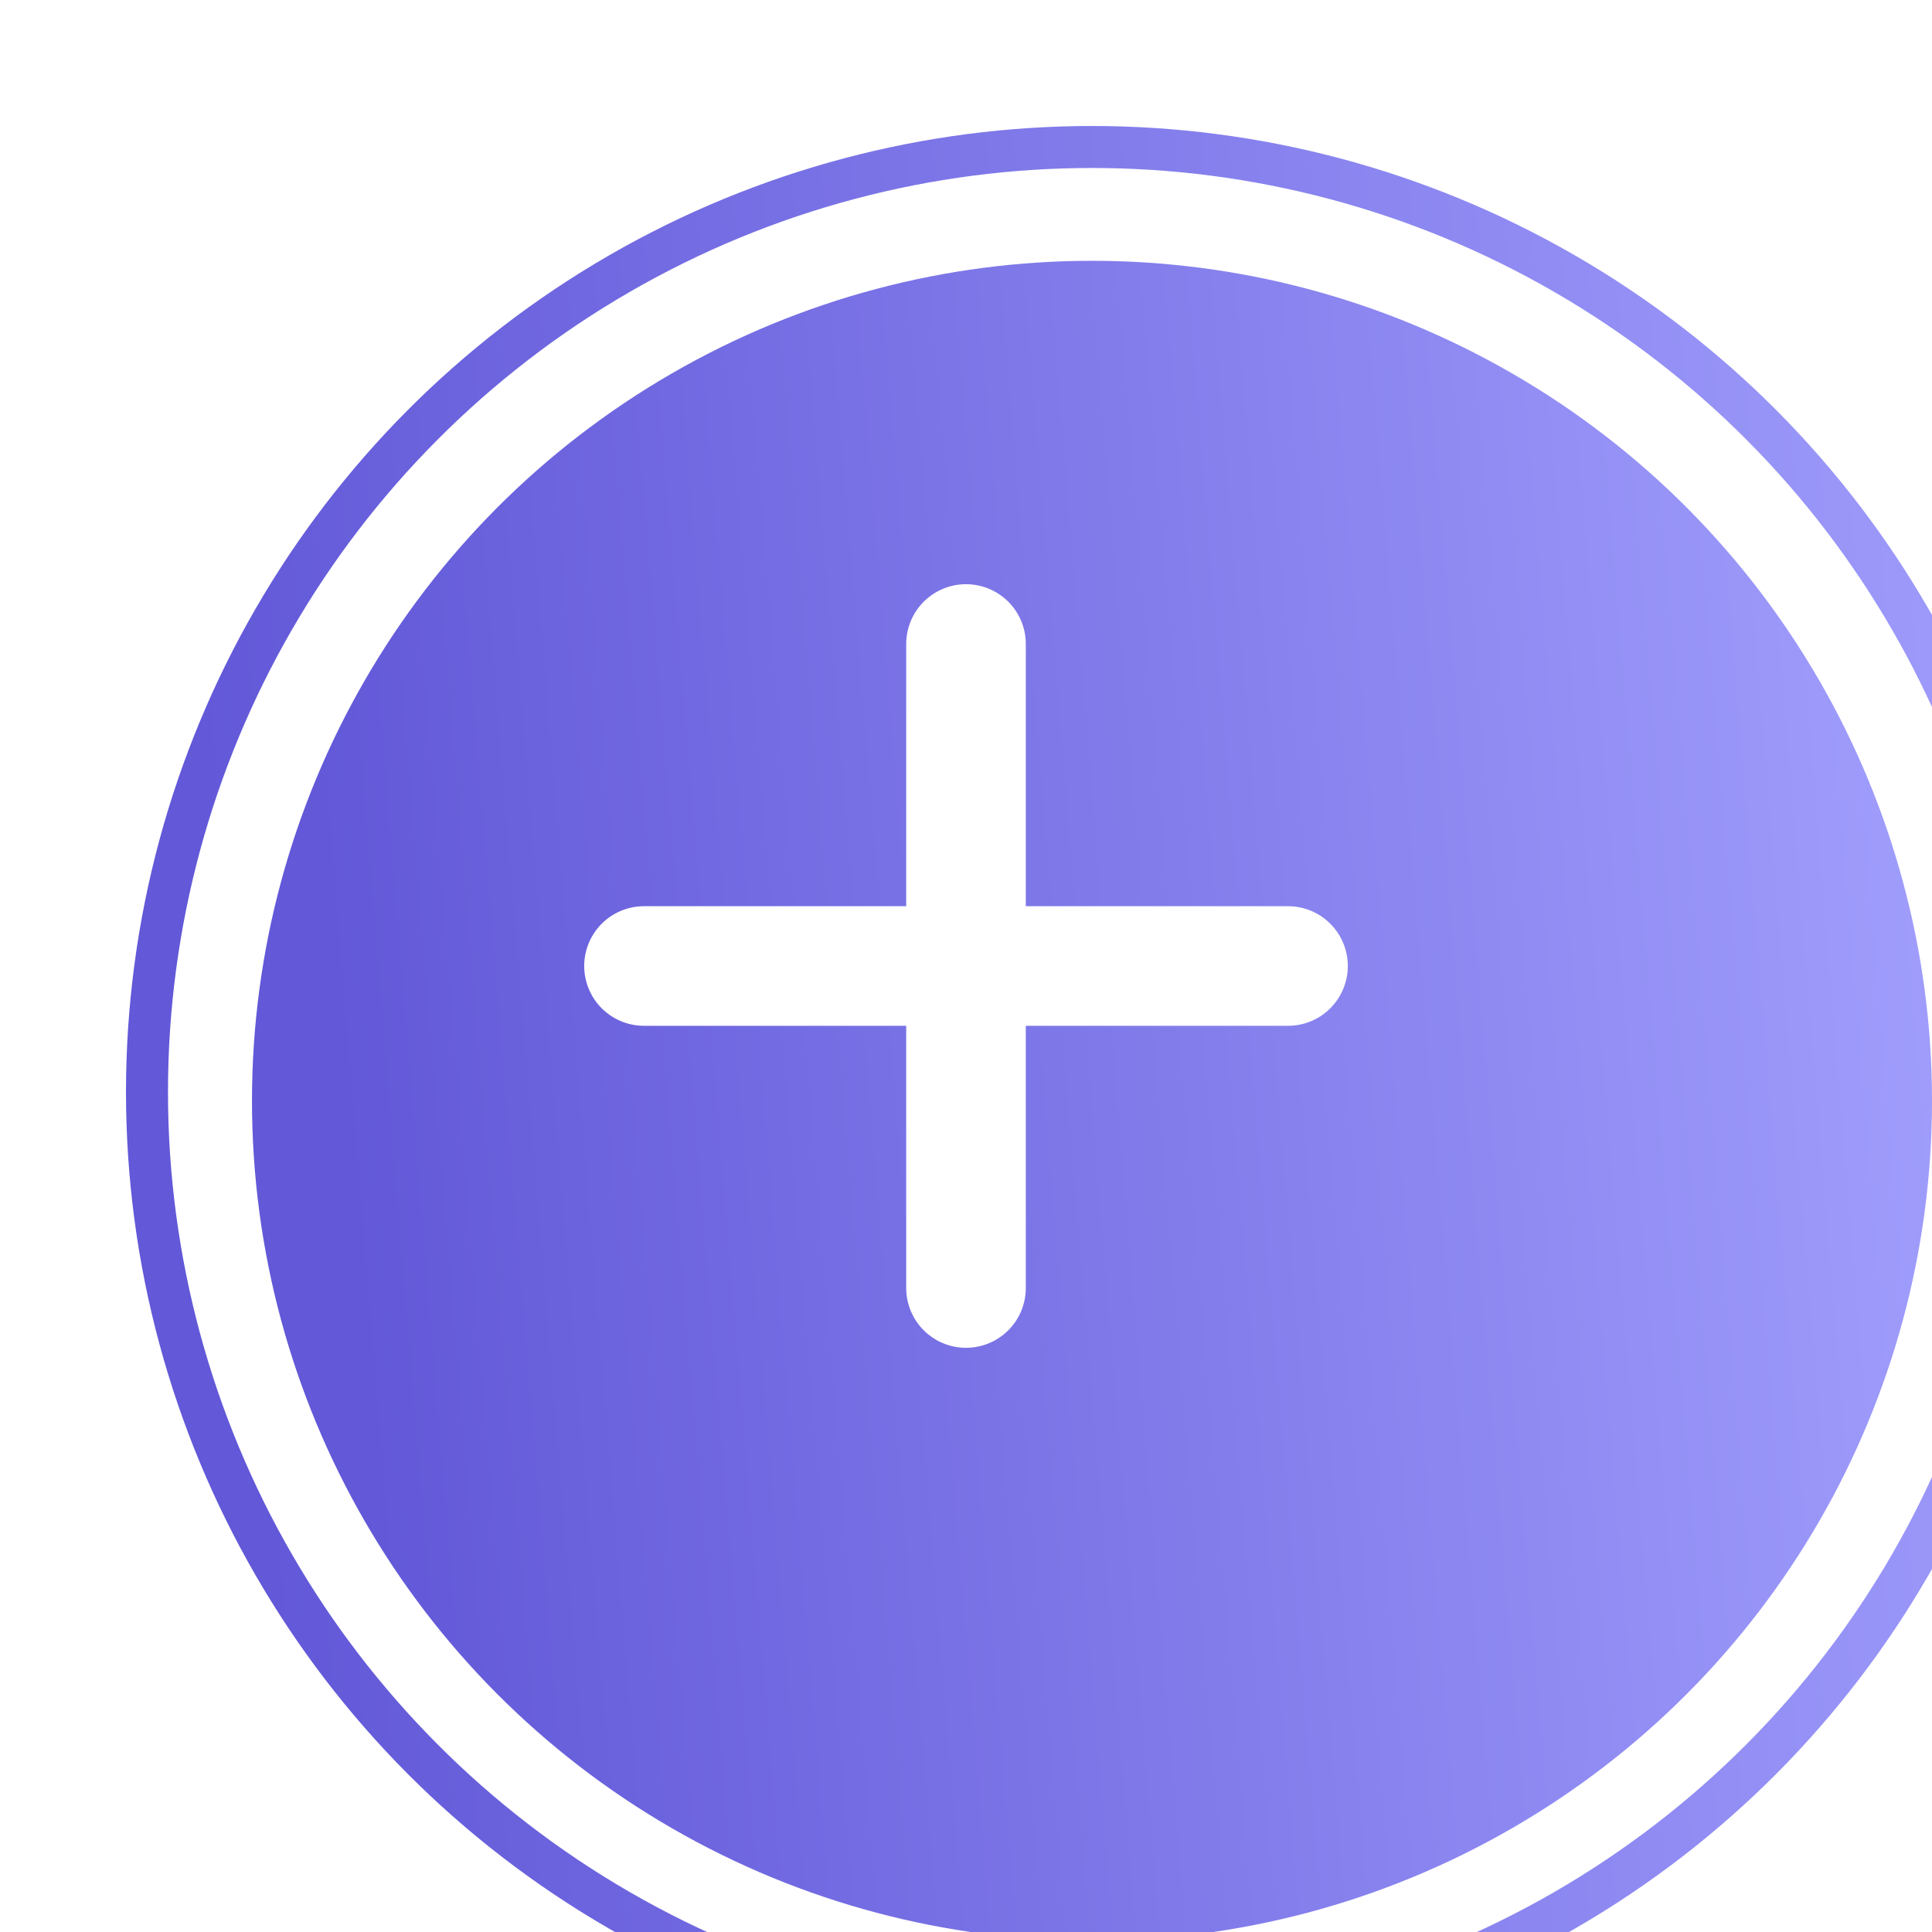
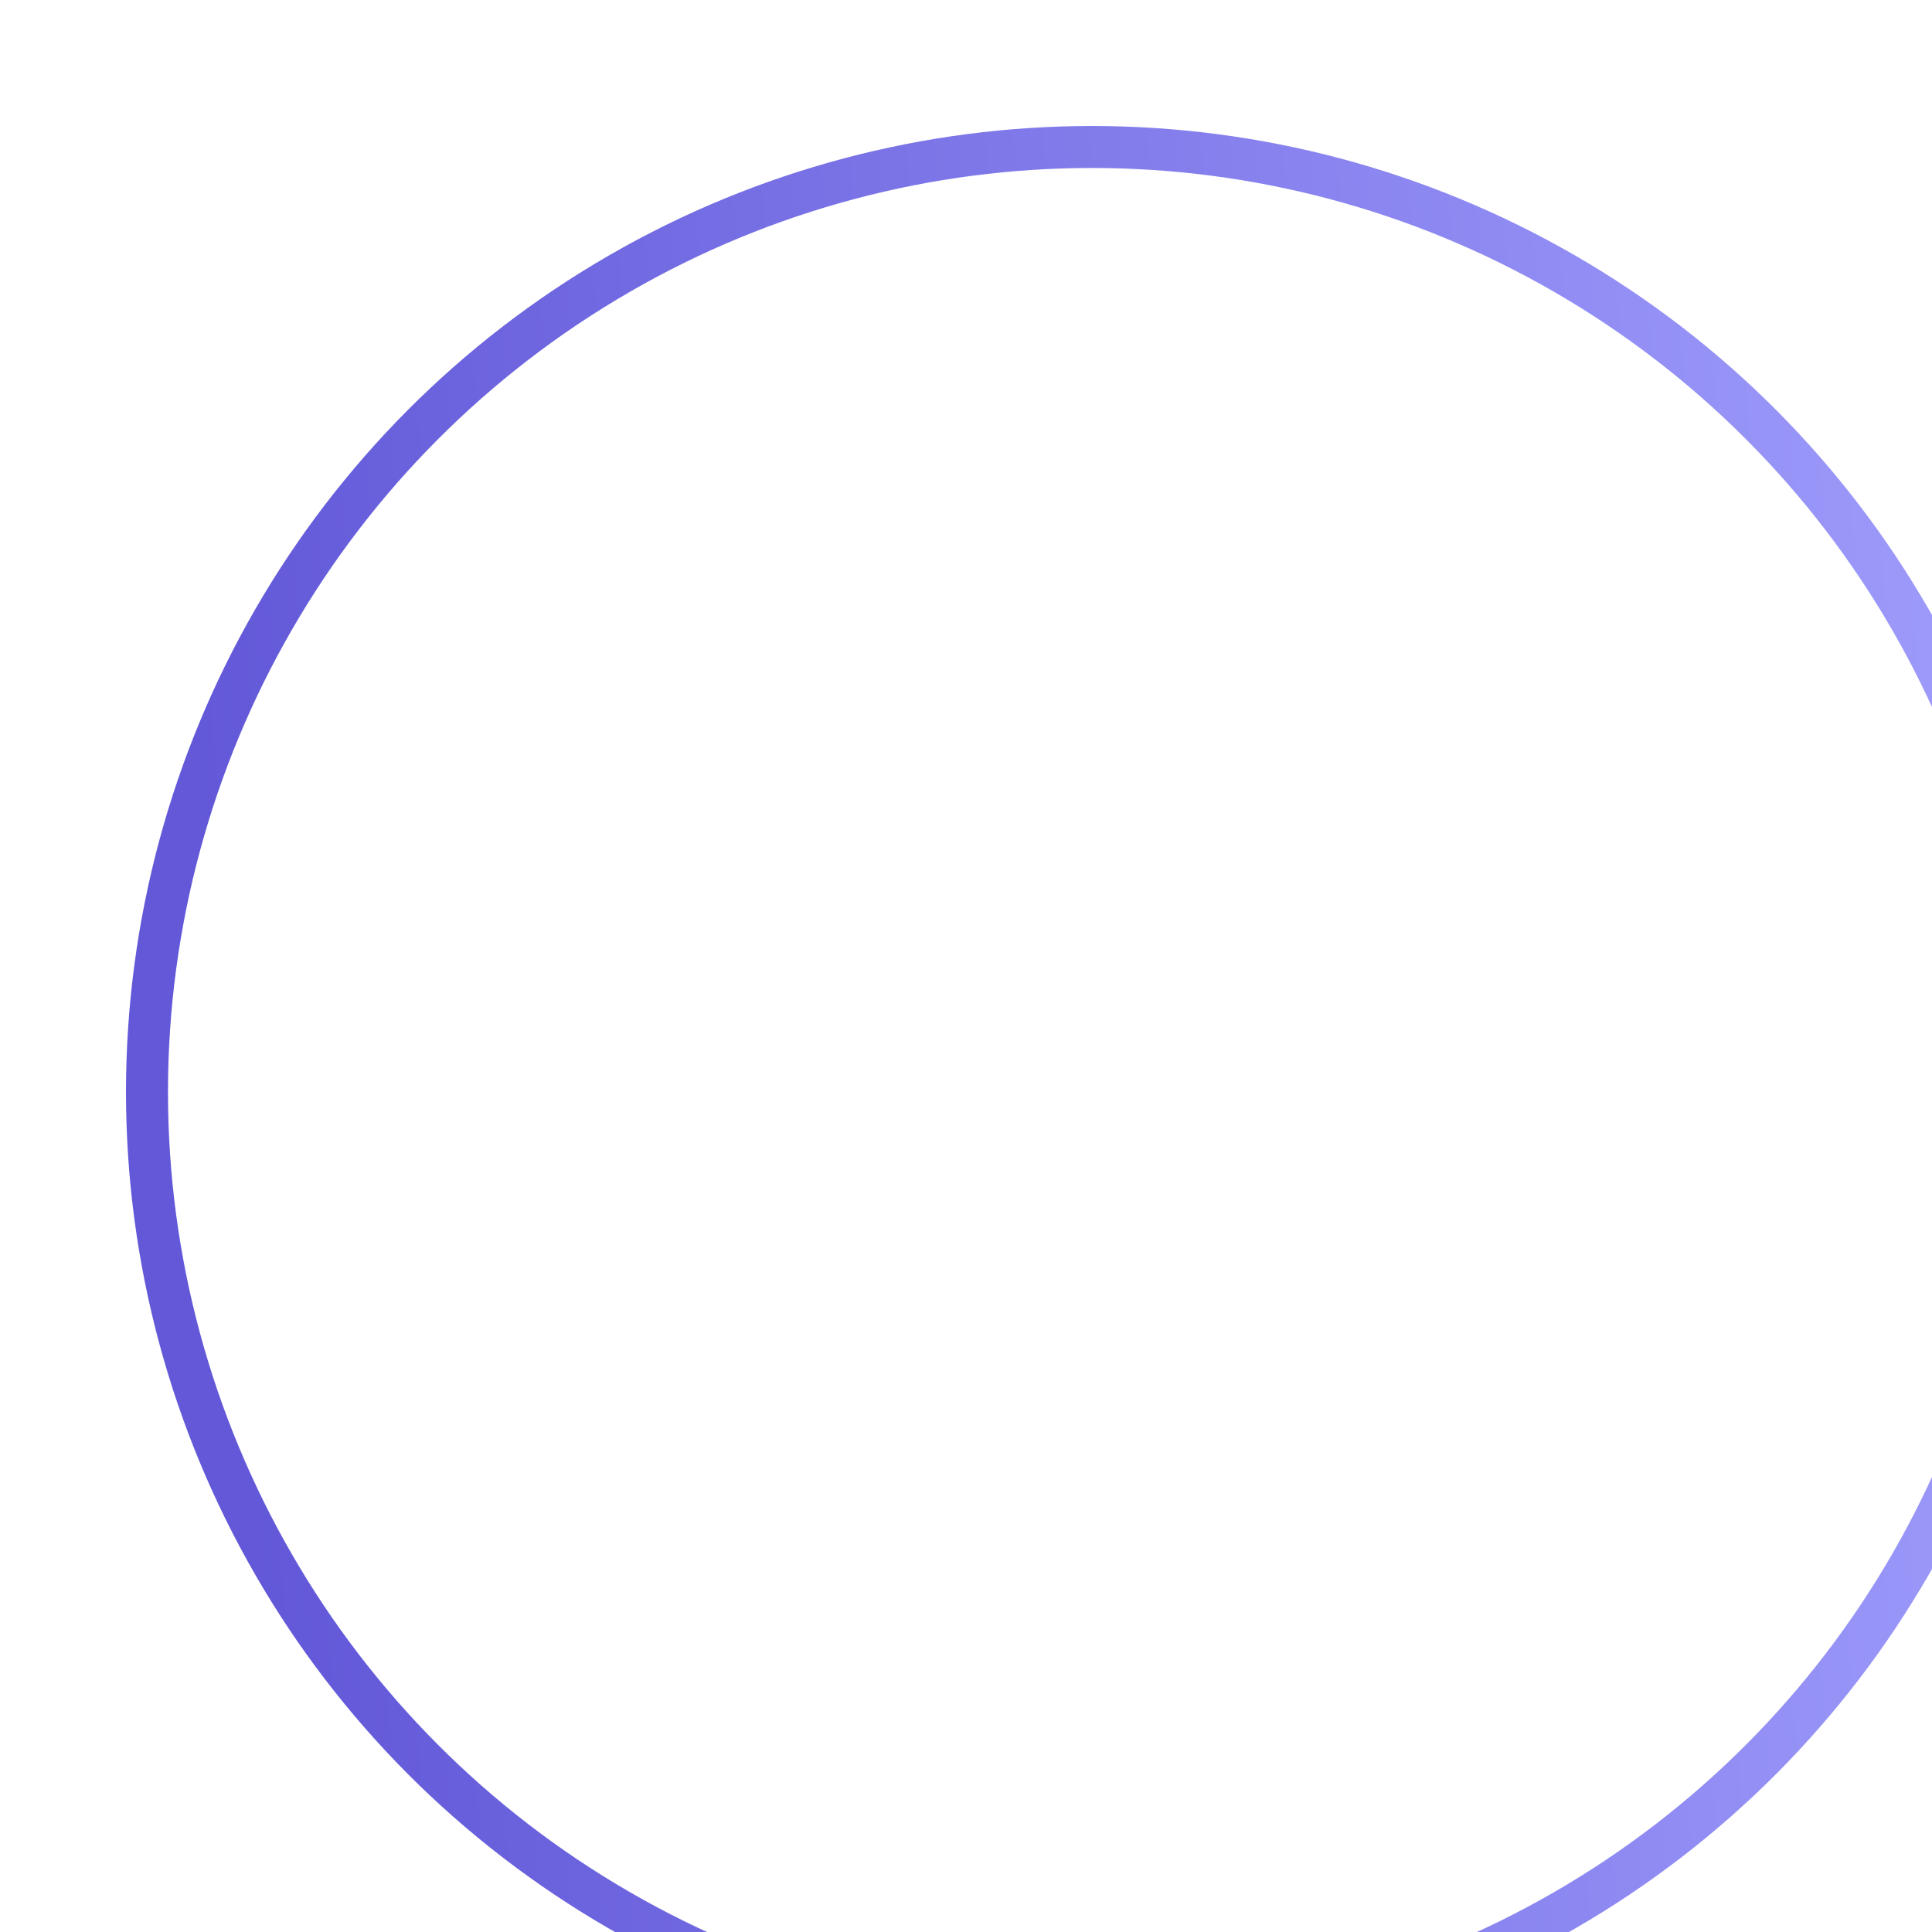
<svg xmlns="http://www.w3.org/2000/svg" width="75" height="75" viewBox="0 0 75 75" fill="none">
  <g filter="url(#filter0_i_91_47)">
-     <circle cx="37.5" cy="37.842" r="32.609" fill="url(#paint0_linear_91_47)" />
-   </g>
+     </g>
  <g filter="url(#filter1_i_91_47)">
    <circle cx="37.5" cy="37.5" r="36.685" stroke="url(#paint1_linear_91_47)" stroke-width="1.63" />
  </g>
-   <path d="M37.5 25V50" stroke="white" stroke-width="4.643" stroke-linecap="round" />
-   <path d="M50 37.5L25 37.5" stroke="white" stroke-width="4.643" stroke-linecap="round" />
  <defs>
    <filter id="filter0_i_91_47" x="4.892" y="5.234" width="70.109" height="70.109" filterUnits="userSpaceOnUse" color-interpolation-filters="sRGB">
      <feFlood flood-opacity="0" result="BackgroundImageFix" />
      <feBlend mode="normal" in="SourceGraphic" in2="BackgroundImageFix" result="shape" />
      <feColorMatrix in="SourceAlpha" type="matrix" values="0 0 0 0 0 0 0 0 0 0 0 0 0 0 0 0 0 0 127 0" result="hardAlpha" />
      <feOffset dx="4.891" dy="4.891" />
      <feGaussianBlur stdDeviation="8.967" />
      <feComposite in2="hardAlpha" operator="arithmetic" k2="-1" k3="1" />
      <feColorMatrix type="matrix" values="0 0 0 0 0.893 0 0 0 0 0.934 0 0 0 0 1 0 0 0 1 0" />
      <feBlend mode="normal" in2="shape" result="effect1_innerShadow_91_47" />
    </filter>
    <filter id="filter1_i_91_47" x="0" y="0" width="79.891" height="79.891" filterUnits="userSpaceOnUse" color-interpolation-filters="sRGB">
      <feFlood flood-opacity="0" result="BackgroundImageFix" />
      <feBlend mode="normal" in="SourceGraphic" in2="BackgroundImageFix" result="shape" />
      <feColorMatrix in="SourceAlpha" type="matrix" values="0 0 0 0 0 0 0 0 0 0 0 0 0 0 0 0 0 0 127 0" result="hardAlpha" />
      <feOffset dx="4.891" dy="4.891" />
      <feGaussianBlur stdDeviation="8.967" />
      <feComposite in2="hardAlpha" operator="arithmetic" k2="-1" k3="1" />
      <feColorMatrix type="matrix" values="0 0 0 0 0.893 0 0 0 0 0.934 0 0 0 0 1 0 0 0 0.7 0" />
      <feBlend mode="normal" in2="shape" result="effect1_innerShadow_91_47" />
    </filter>
    <linearGradient id="paint0_linear_91_47" x1="11.087" y1="76.041" x2="76.968" y2="70.634" gradientUnits="userSpaceOnUse">
      <stop stop-color="#6258D8" />
      <stop offset="1" stop-color="#A3A1FE" />
    </linearGradient>
    <linearGradient id="paint1_linear_91_47" x1="7.125" y1="81.429" x2="82.888" y2="75.21" gradientUnits="userSpaceOnUse">
      <stop stop-color="#6258D8" />
      <stop offset="1" stop-color="#A3A1FE" />
    </linearGradient>
  </defs>
</svg>